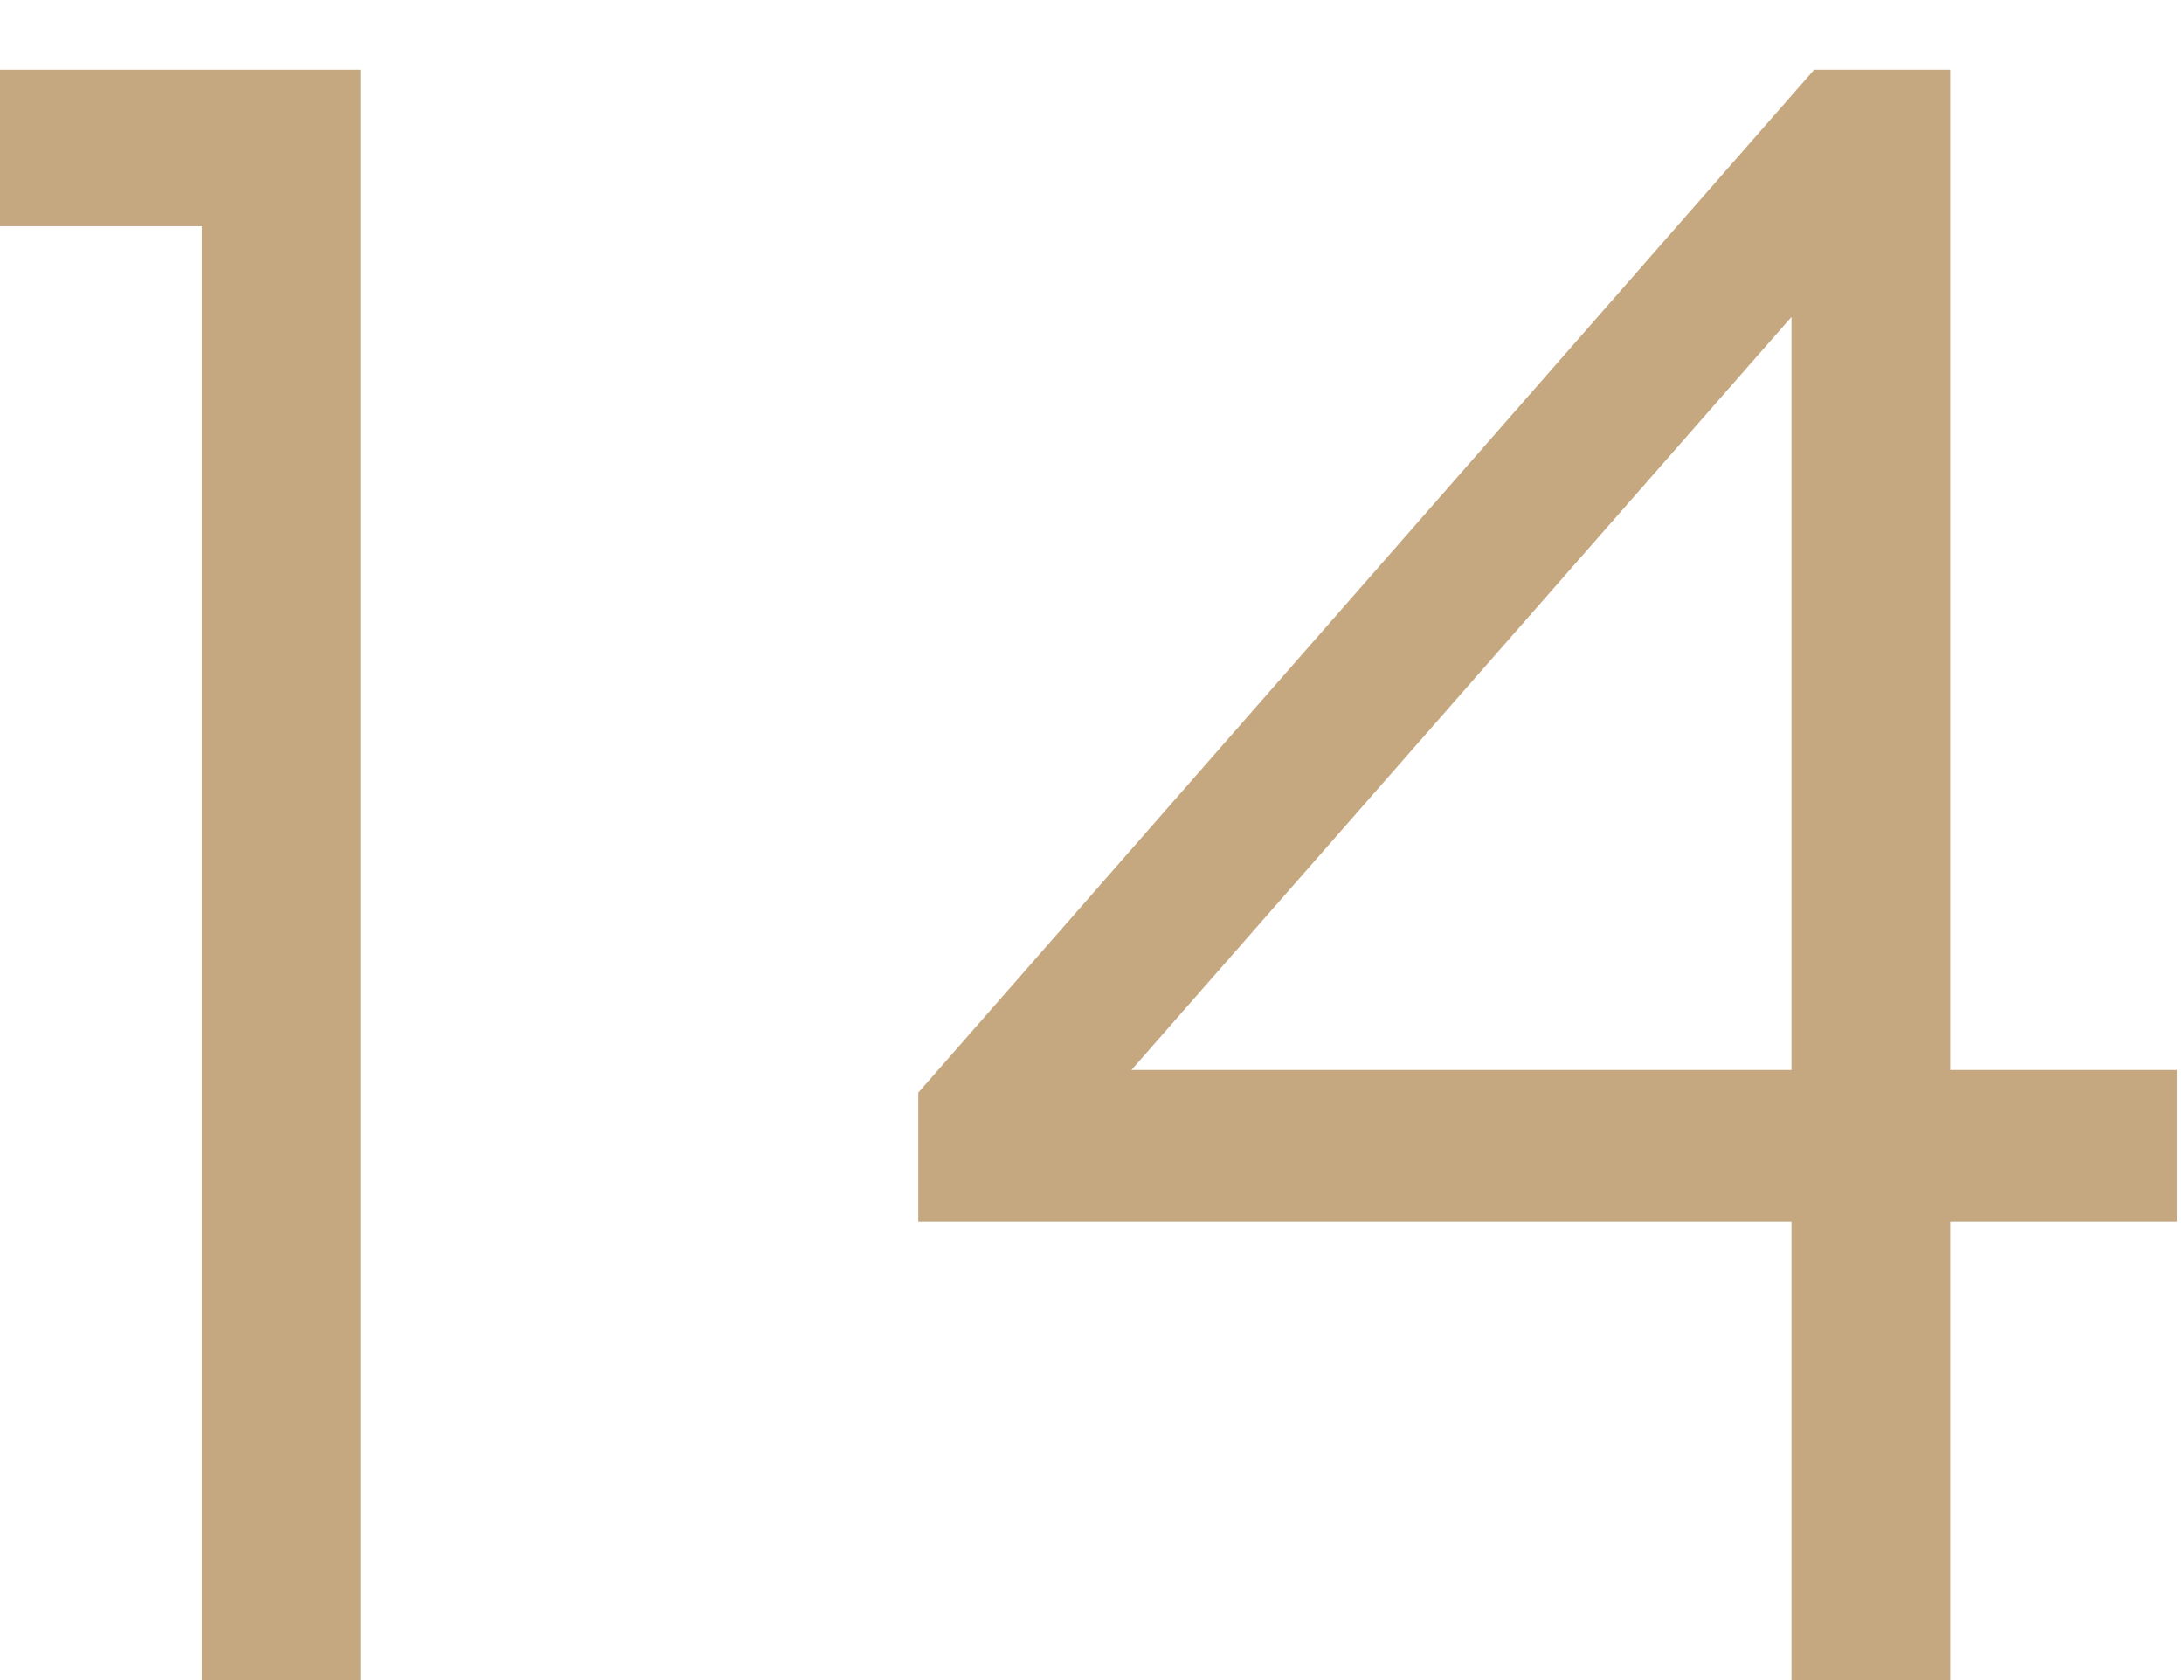
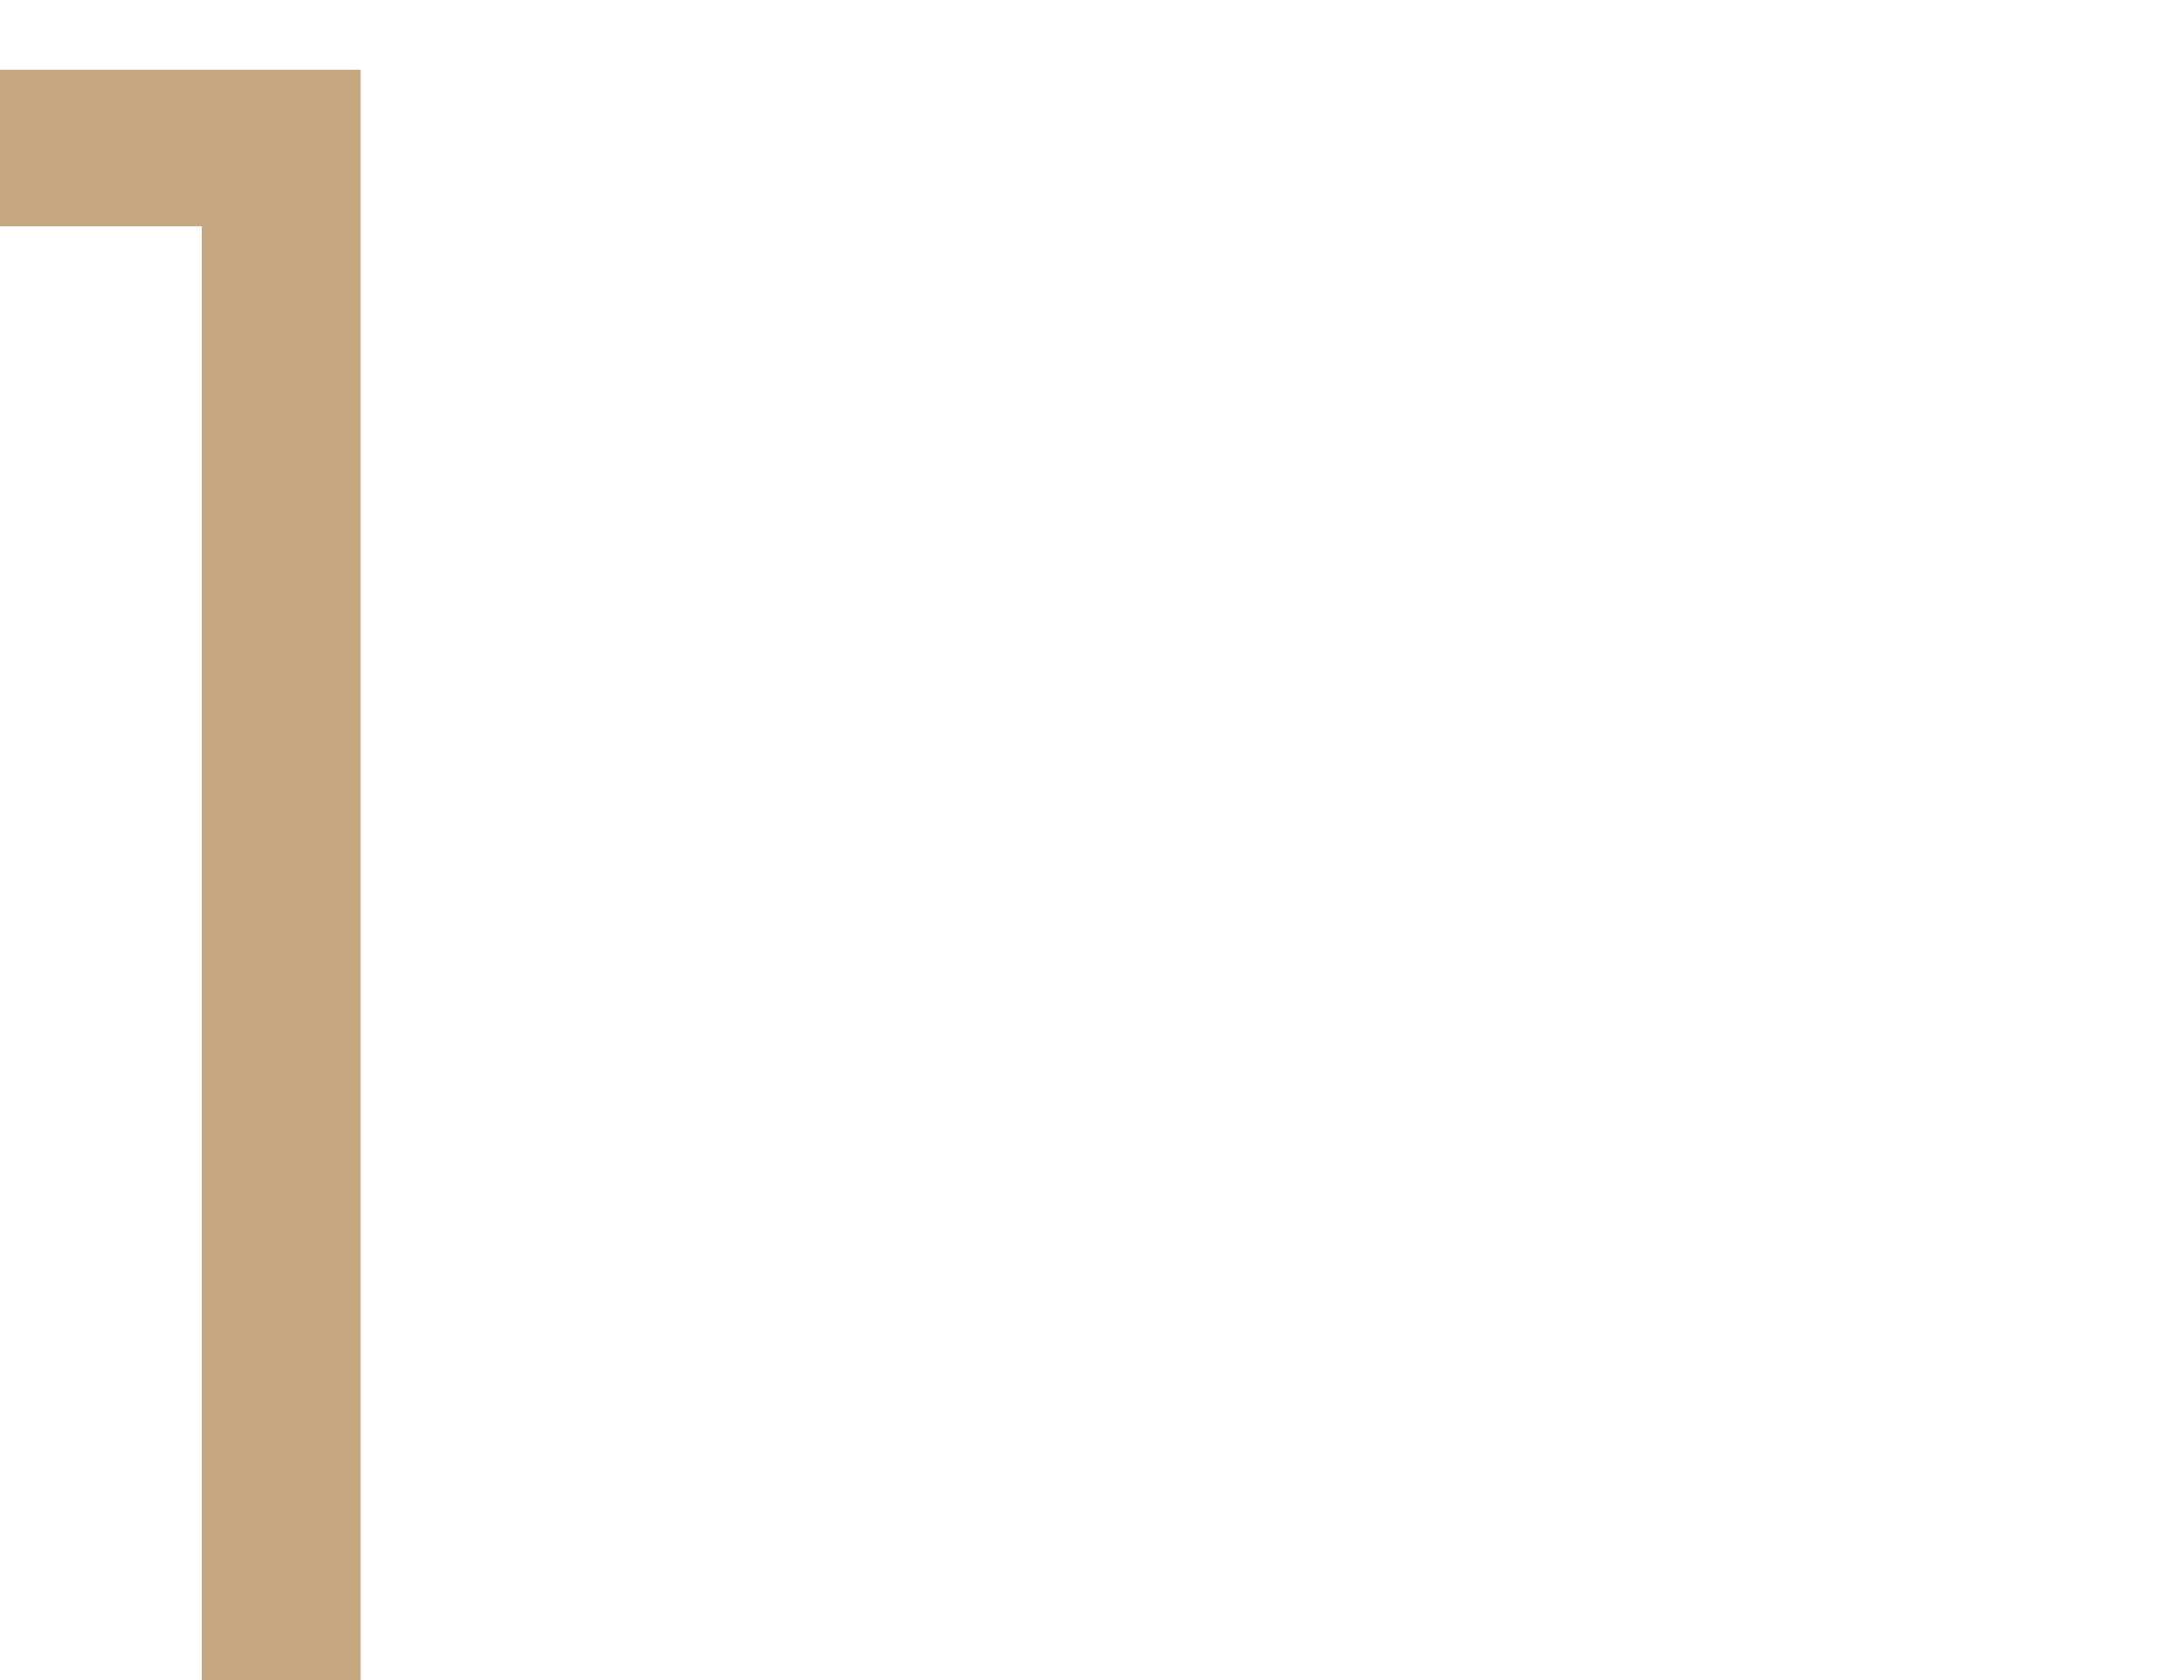
<svg xmlns="http://www.w3.org/2000/svg" width="26" height="20" viewBox="0 0 26 20" fill="none">
  <path d="M2.402 2.693H-0.001V0.83H4.292V20H2.402V2.693Z" fill="#C5A780" />
-   <path d="M21.327 14.546H10.932V13.007L21.597 0.83H23.217V12.737H25.917V14.546H23.217V20H21.327V14.546ZM21.327 12.737V3.773L13.47 12.737H21.327Z" fill="#C5A780" />
</svg>